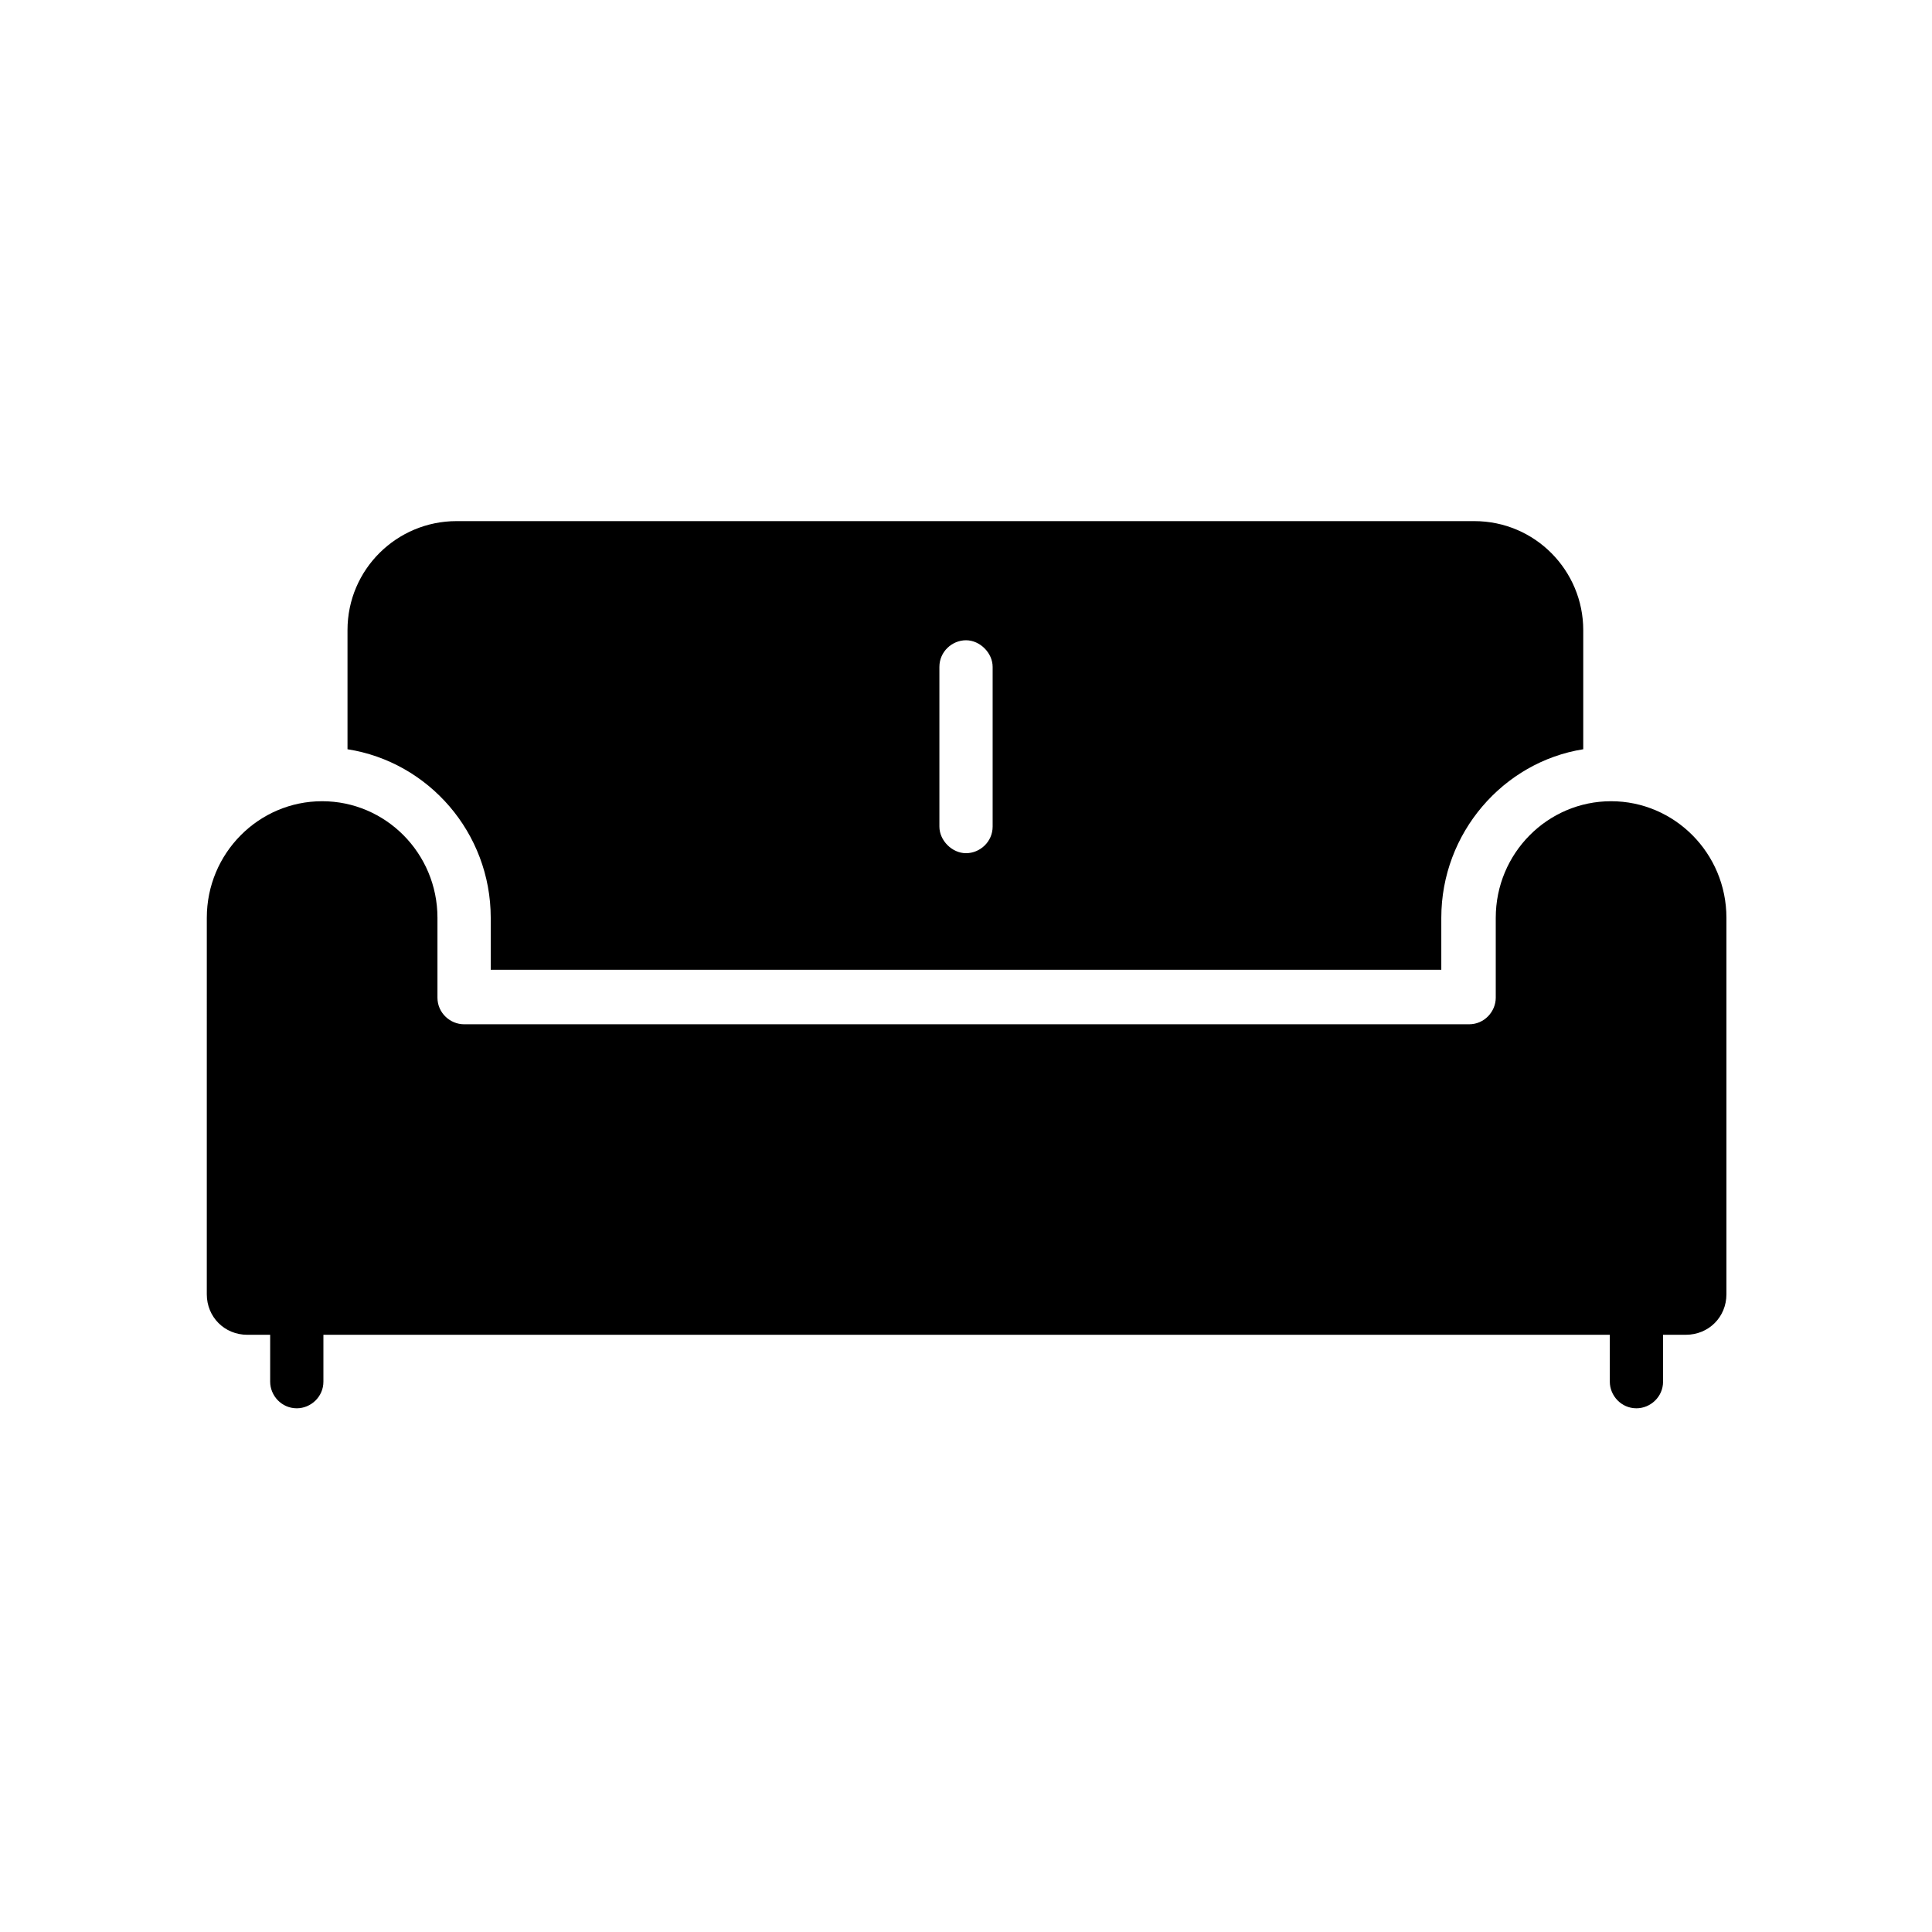
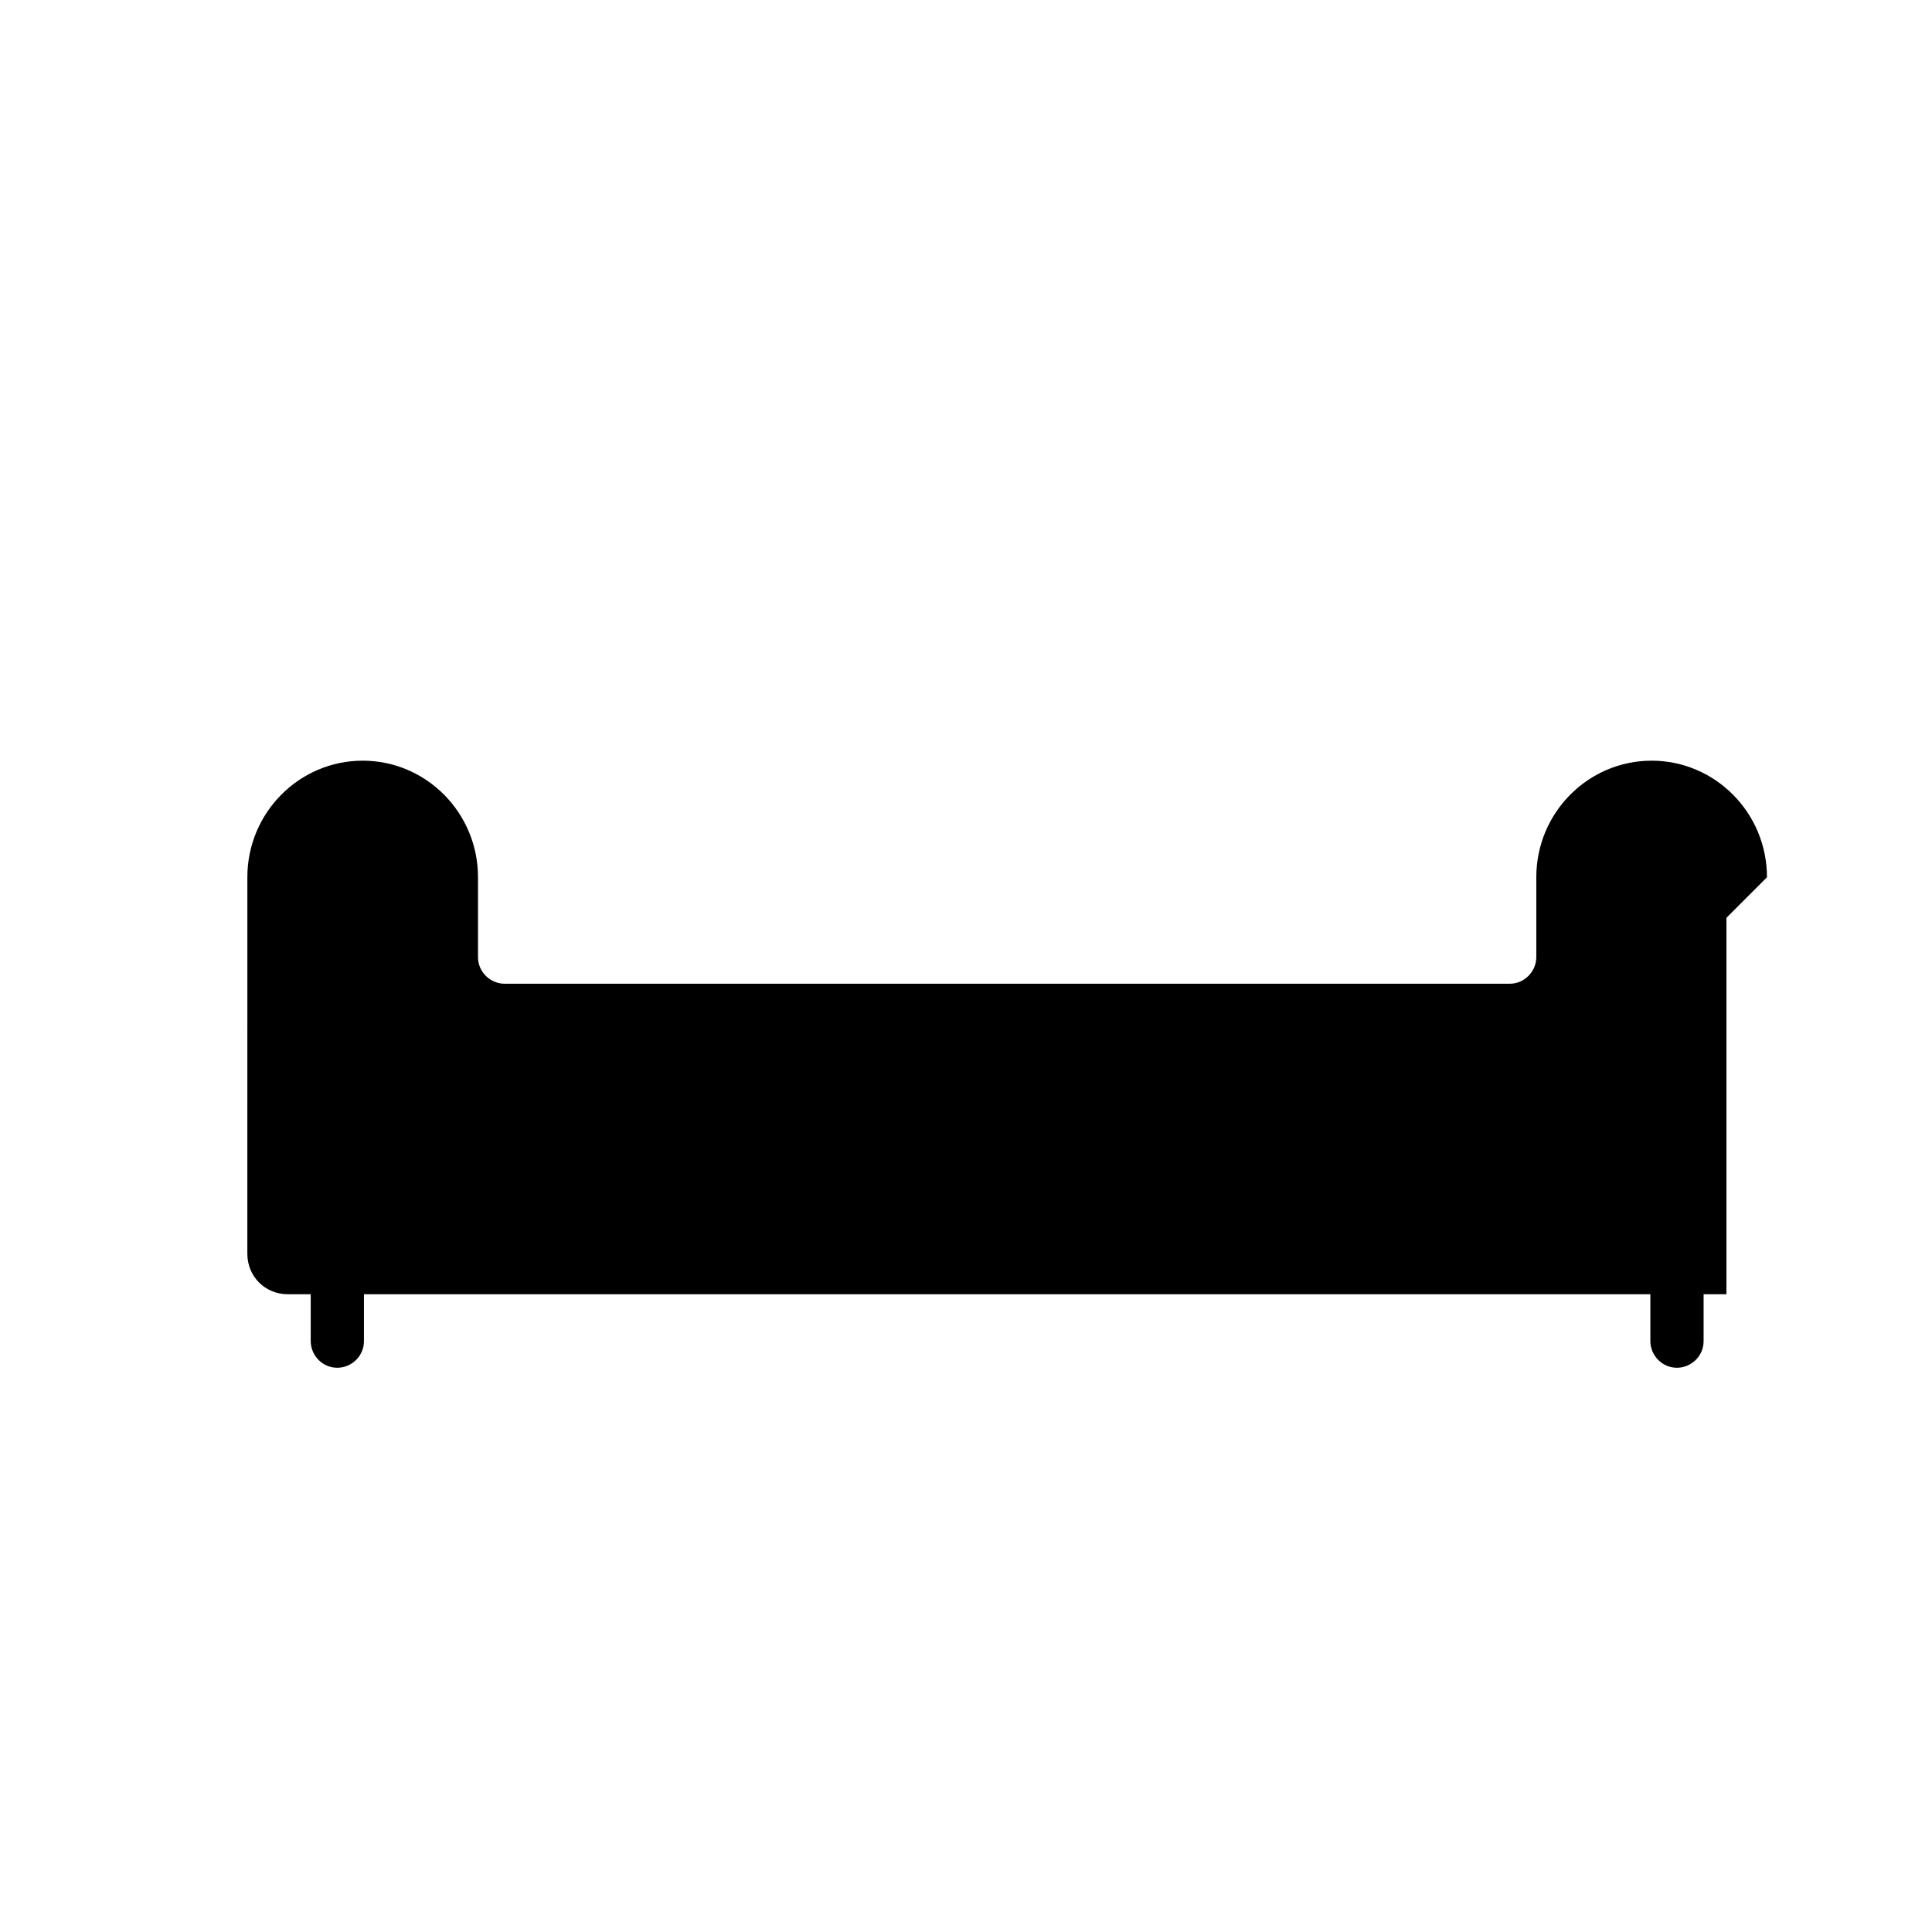
<svg xmlns="http://www.w3.org/2000/svg" fill="#000000" width="800px" height="800px" version="1.1" viewBox="144 144 512 512">
  <g>
-     <path d="m274.05 387.23v13.77h251.91v-13.77c0-22.504 16.457-41.312 37.617-44.672v-31.57c0-15.785-12.762-28.887-28.887-28.887h-269.71c-15.785 0-28.887 12.762-28.887 28.887v31.57c21.5 3.359 37.957 22.168 37.957 44.672zm118.9-66.5c0-4.031 3.359-7.055 7.055-7.055s7.055 3.359 7.055 7.055v42.32c0 4.031-3.359 7.055-7.055 7.055s-7.055-3.359-7.055-7.055z" />
-     <path d="m601.52 387.23v99.754c0 6.047-4.703 10.746-10.746 10.746l-6.047 0.004v12.426c0 4.031-3.359 7.055-7.055 7.055-4.031 0-7.055-3.359-7.055-7.055v-12.426h-340.91v12.426c0 4.031-3.359 7.055-7.055 7.055-4.031 0-7.055-3.359-7.055-7.055v-12.426h-6.047c-6.047 0-10.746-4.703-10.746-10.746l0.004-99.758c0-17.129 13.77-30.898 30.562-30.898s30.562 13.77 30.562 30.898v21.16c0 4.031 3.359 7.055 7.055 7.055h266.35c4.031 0 7.055-3.359 7.055-7.055v-21.16c0-17.129 13.77-30.898 30.562-30.898s30.566 13.77 30.566 30.898z" />
+     <path d="m601.52 387.23v99.754l-6.047 0.004v12.426c0 4.031-3.359 7.055-7.055 7.055-4.031 0-7.055-3.359-7.055-7.055v-12.426h-340.91v12.426c0 4.031-3.359 7.055-7.055 7.055-4.031 0-7.055-3.359-7.055-7.055v-12.426h-6.047c-6.047 0-10.746-4.703-10.746-10.746l0.004-99.758c0-17.129 13.77-30.898 30.562-30.898s30.562 13.77 30.562 30.898v21.16c0 4.031 3.359 7.055 7.055 7.055h266.35c4.031 0 7.055-3.359 7.055-7.055v-21.16c0-17.129 13.77-30.898 30.562-30.898s30.566 13.77 30.566 30.898z" />
  </g>
</svg>